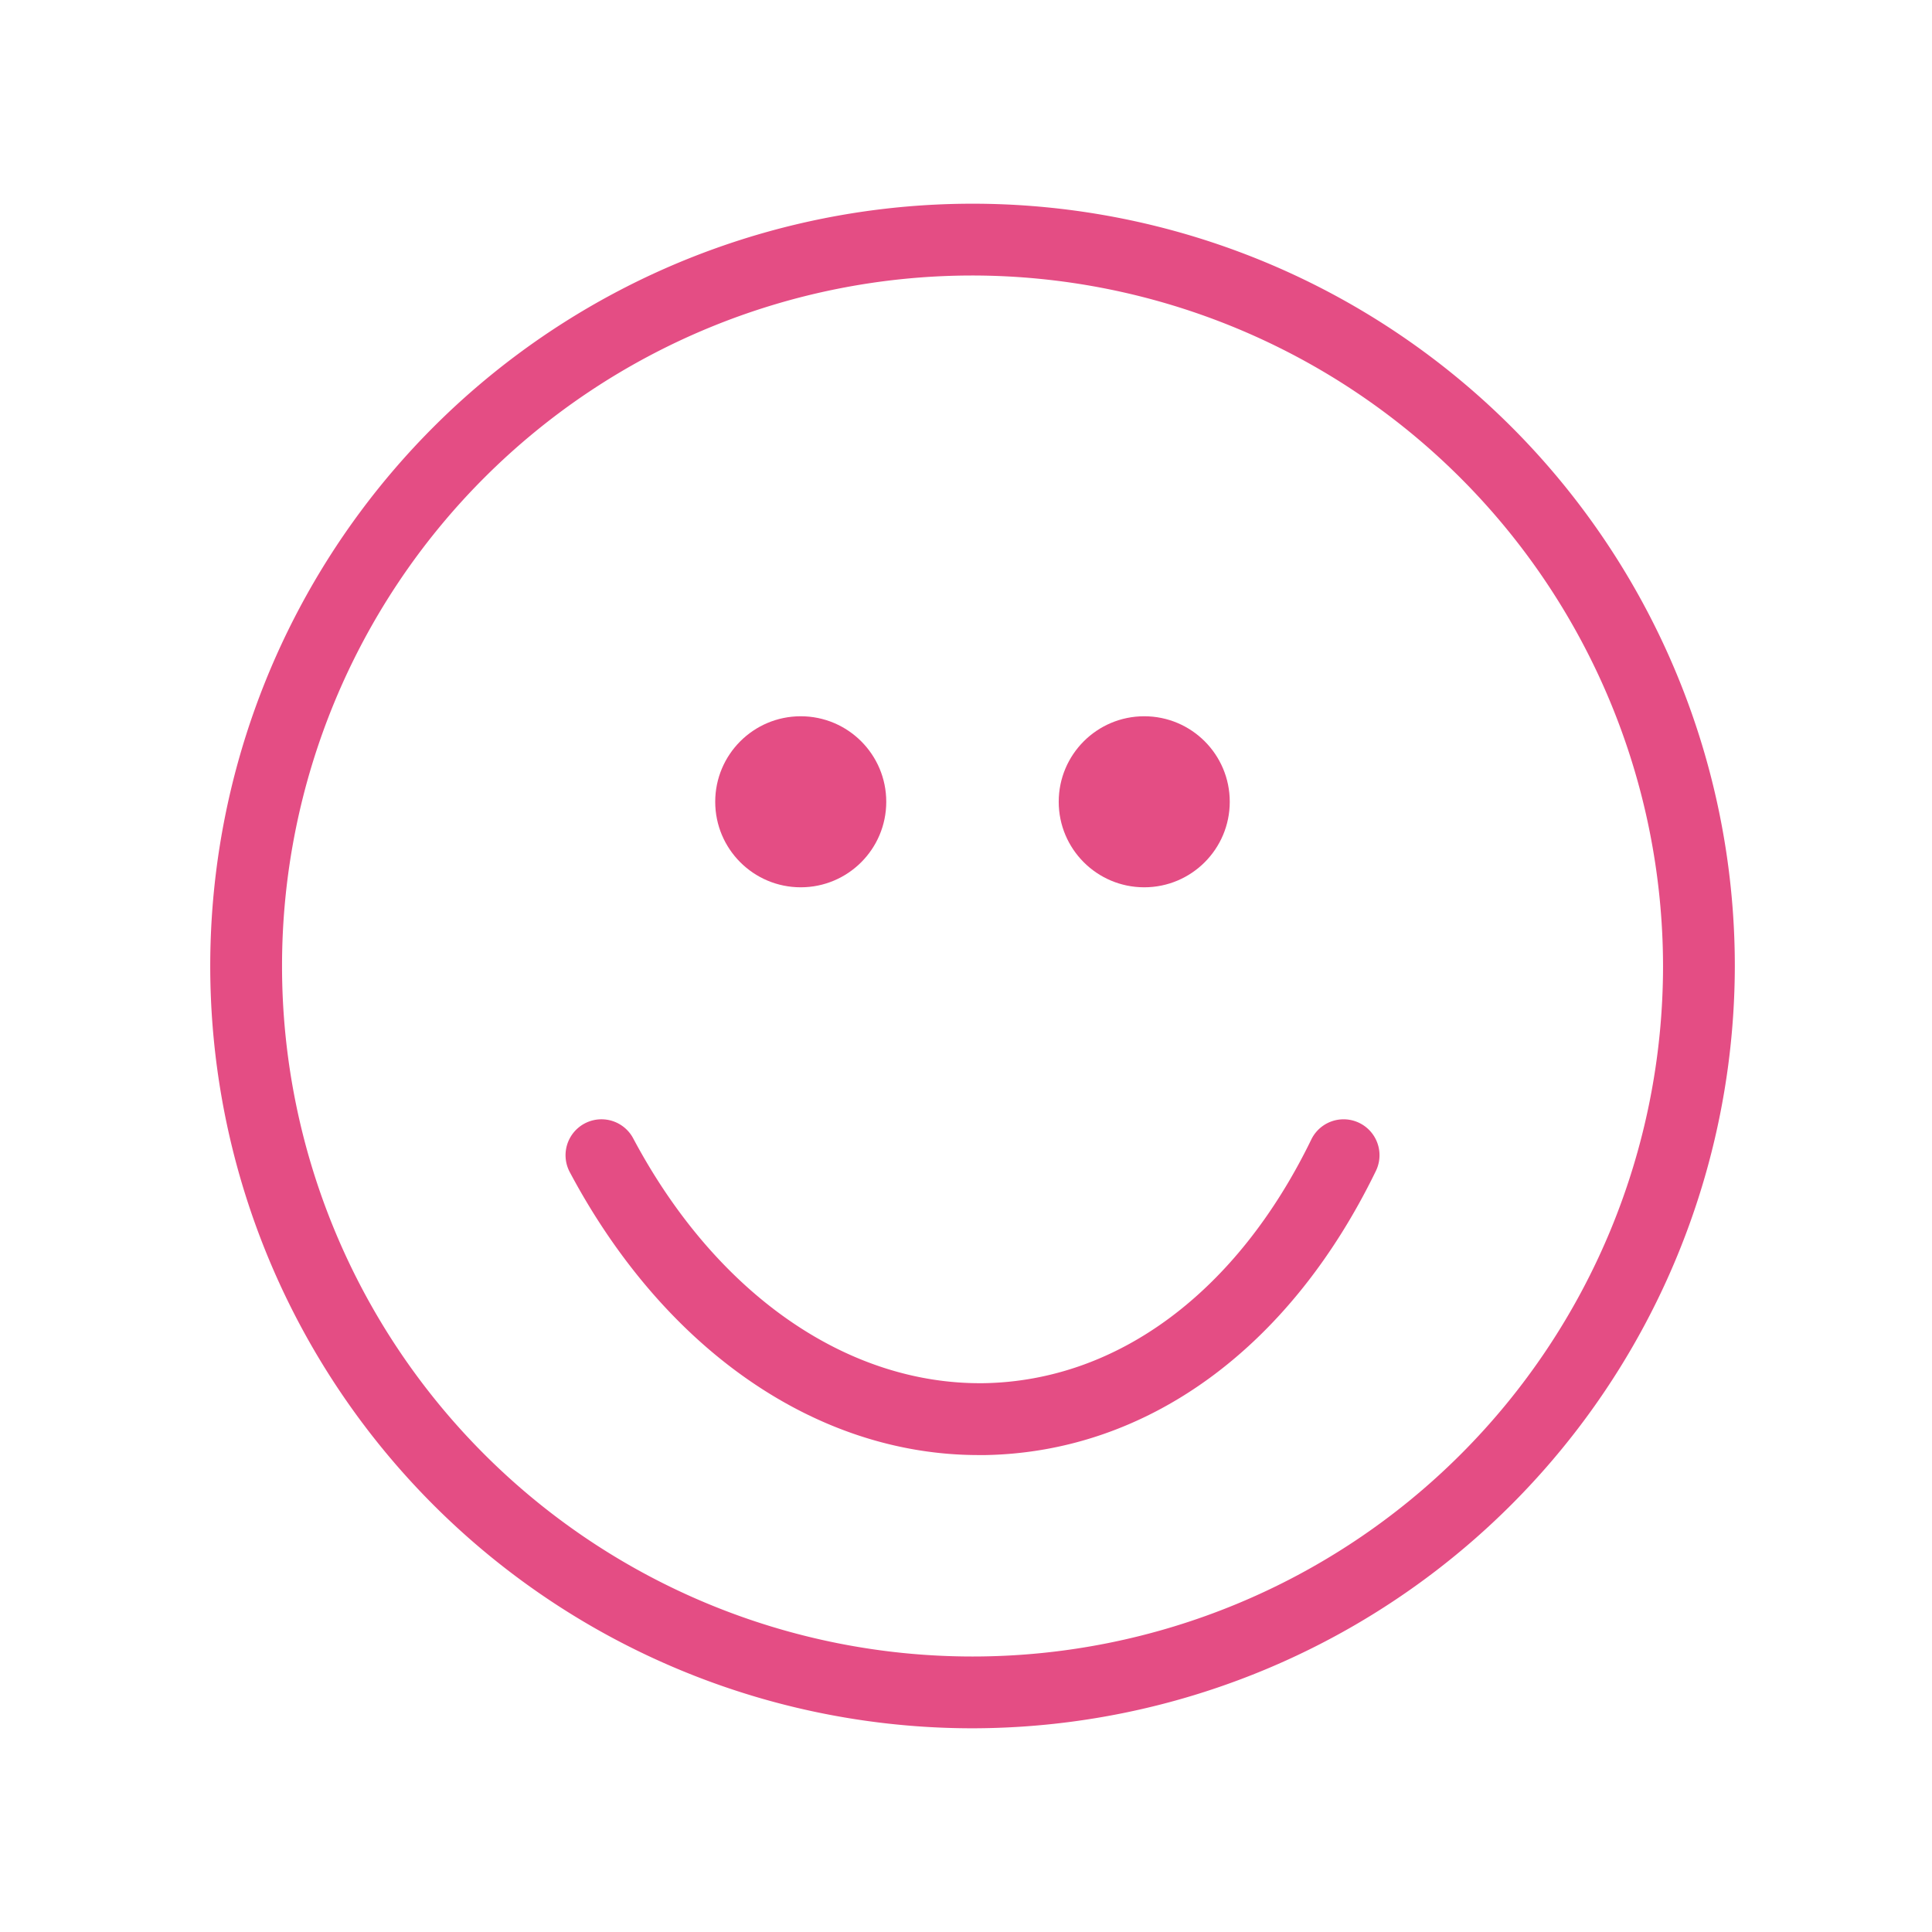
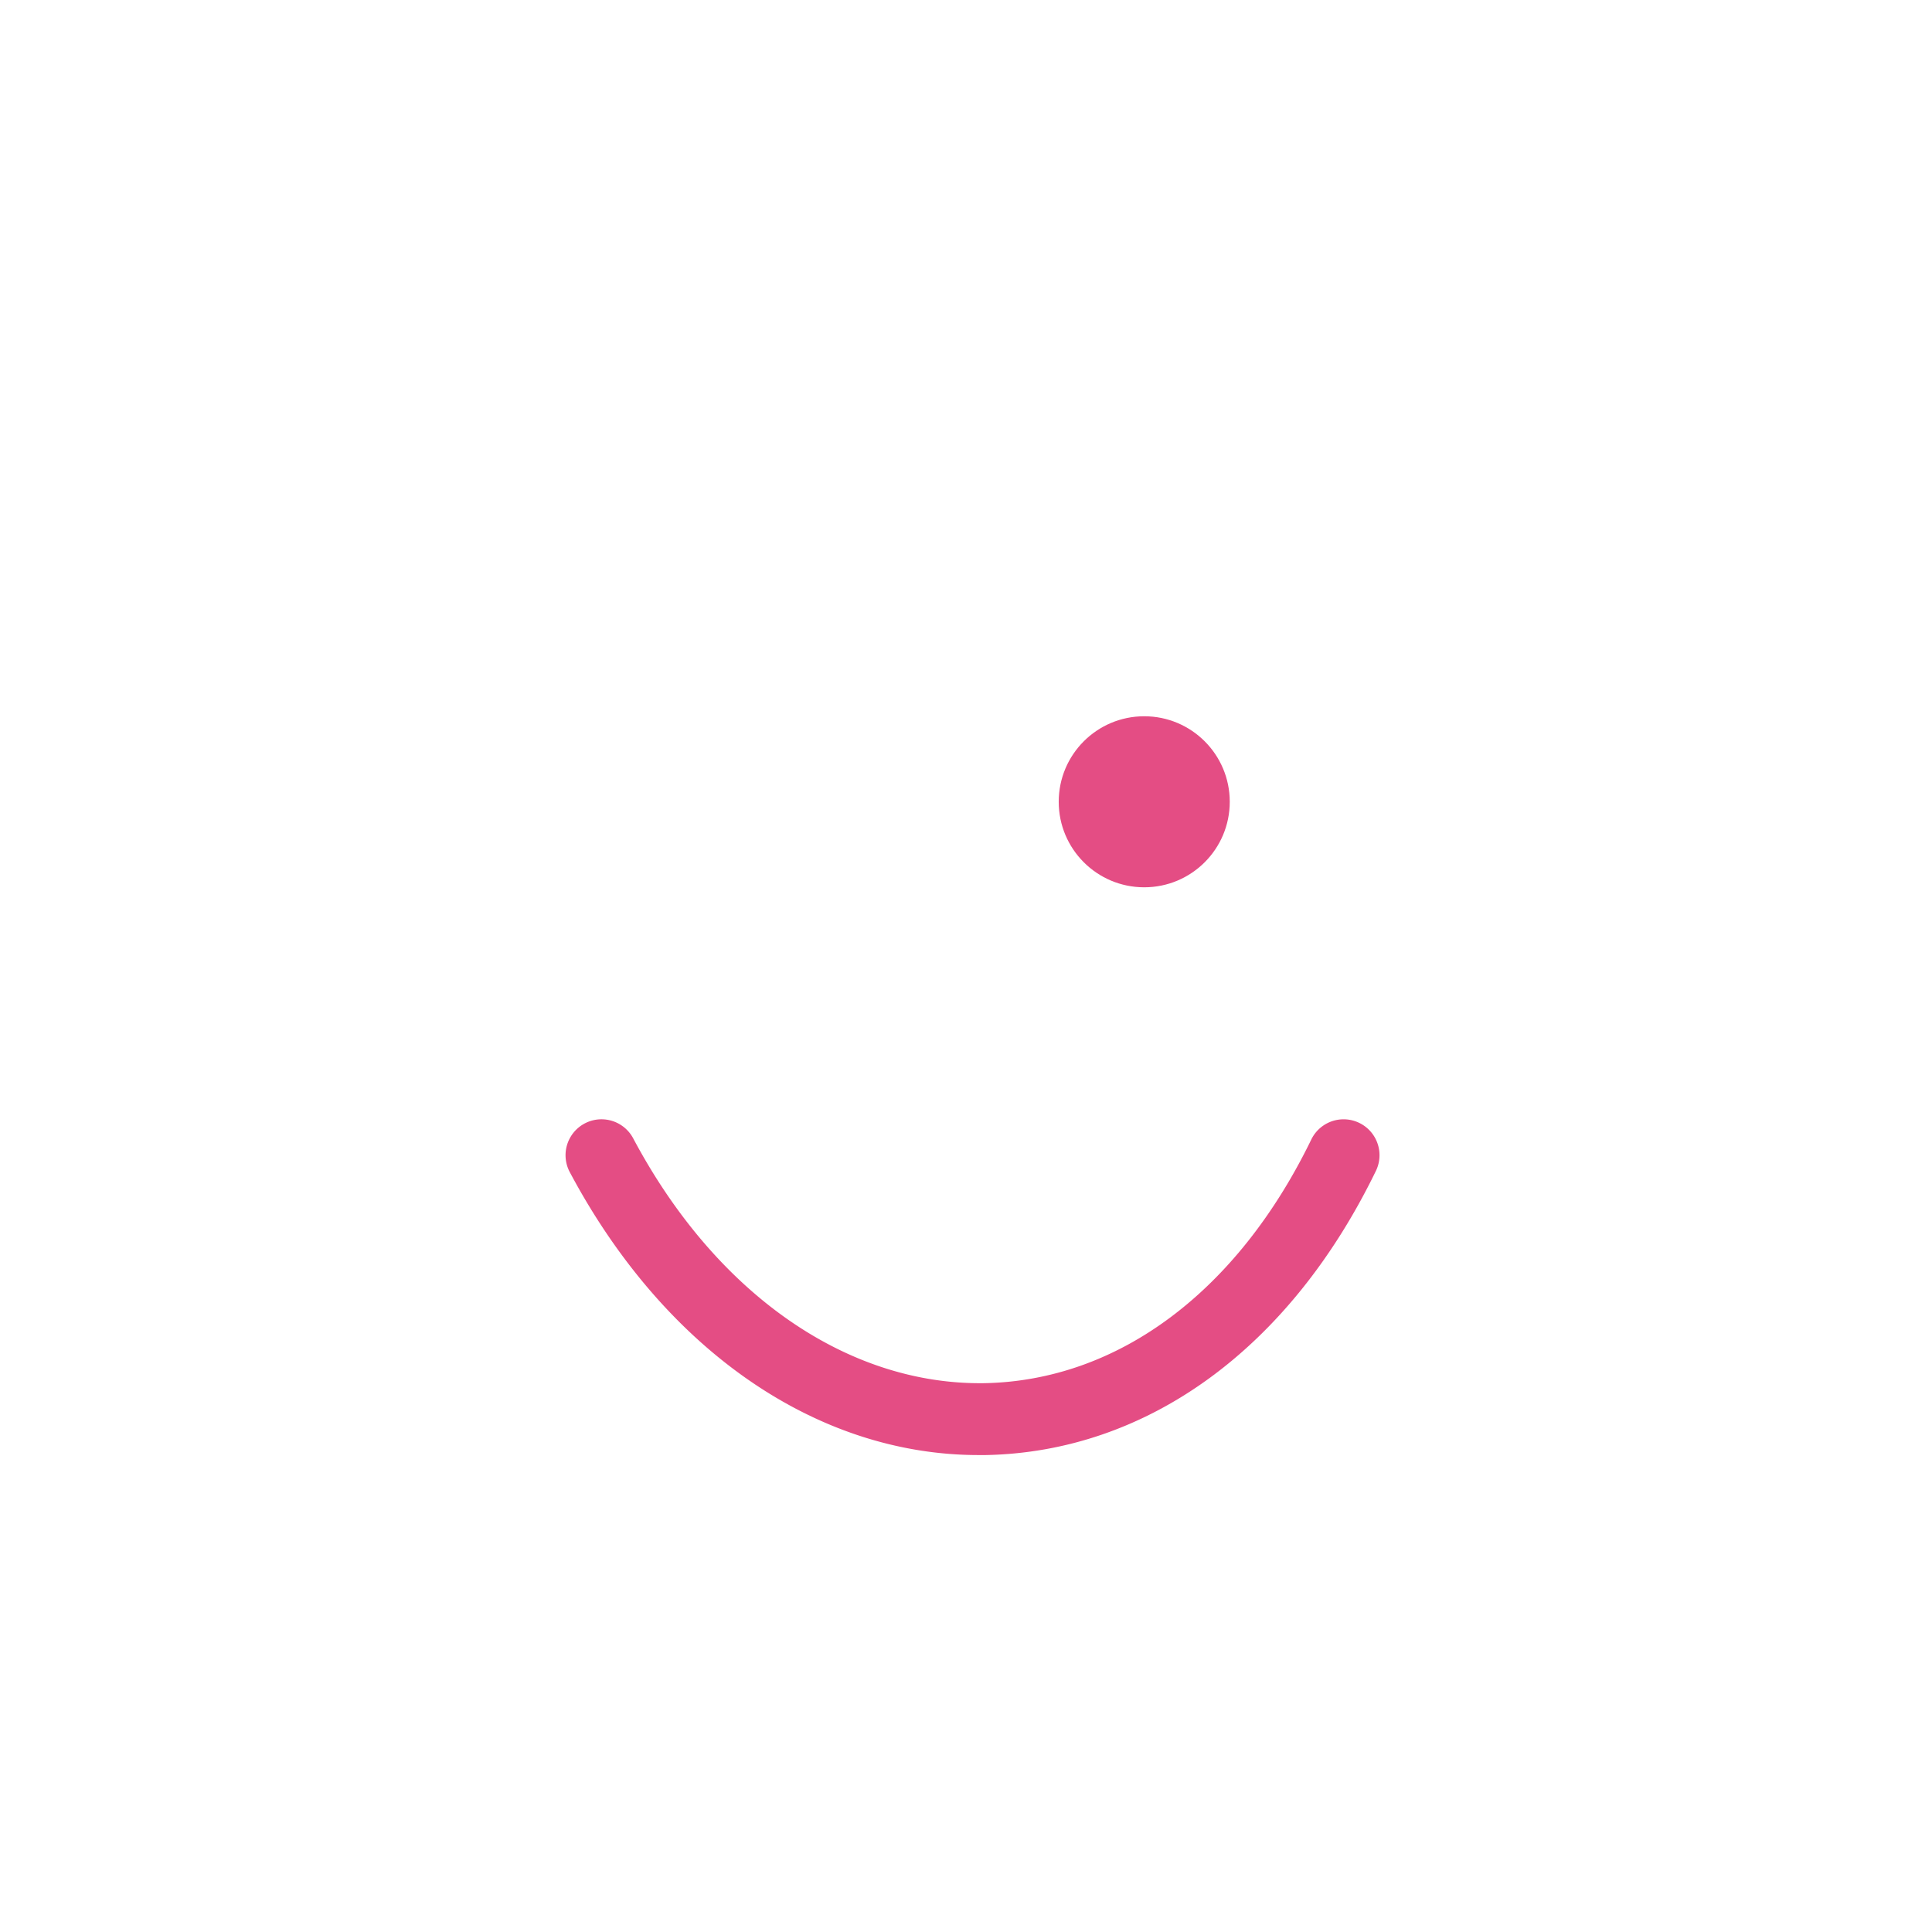
<svg xmlns="http://www.w3.org/2000/svg" id="Layer_1" data-name="Layer 1" viewBox="0 0 204 204">
  <defs>
    <style>.cls-1{fill:#e44d84;}</style>
  </defs>
  <title>Pink_e34c84</title>
-   <path class="cls-1" d="M102.69,182.49A80.49,80.49,0,1,1,183.18,102,80.59,80.59,0,0,1,102.69,182.49Zm0-153.4A72.91,72.91,0,1,0,175.6,102,73,73,0,0,0,102.69,29.09Z" />
-   <circle class="cls-1" cx="84.55" cy="84.66" r="9.03" />
  <circle class="cls-1" cx="120.82" cy="84.66" r="9.03" />
  <path class="cls-1" d="M103.33,153.64c-17.1,0-33.19-11.12-43.17-29.88a3.79,3.79,0,1,1,6.7-3.56c8.75,16.45,22.62,26.05,37.06,25.85,14.13-.26,26.72-9.64,34.54-25.73a3.79,3.79,0,1,1,6.82,3.32c-9.11,18.75-24.14,29.68-41.22,30Z" />
</svg>